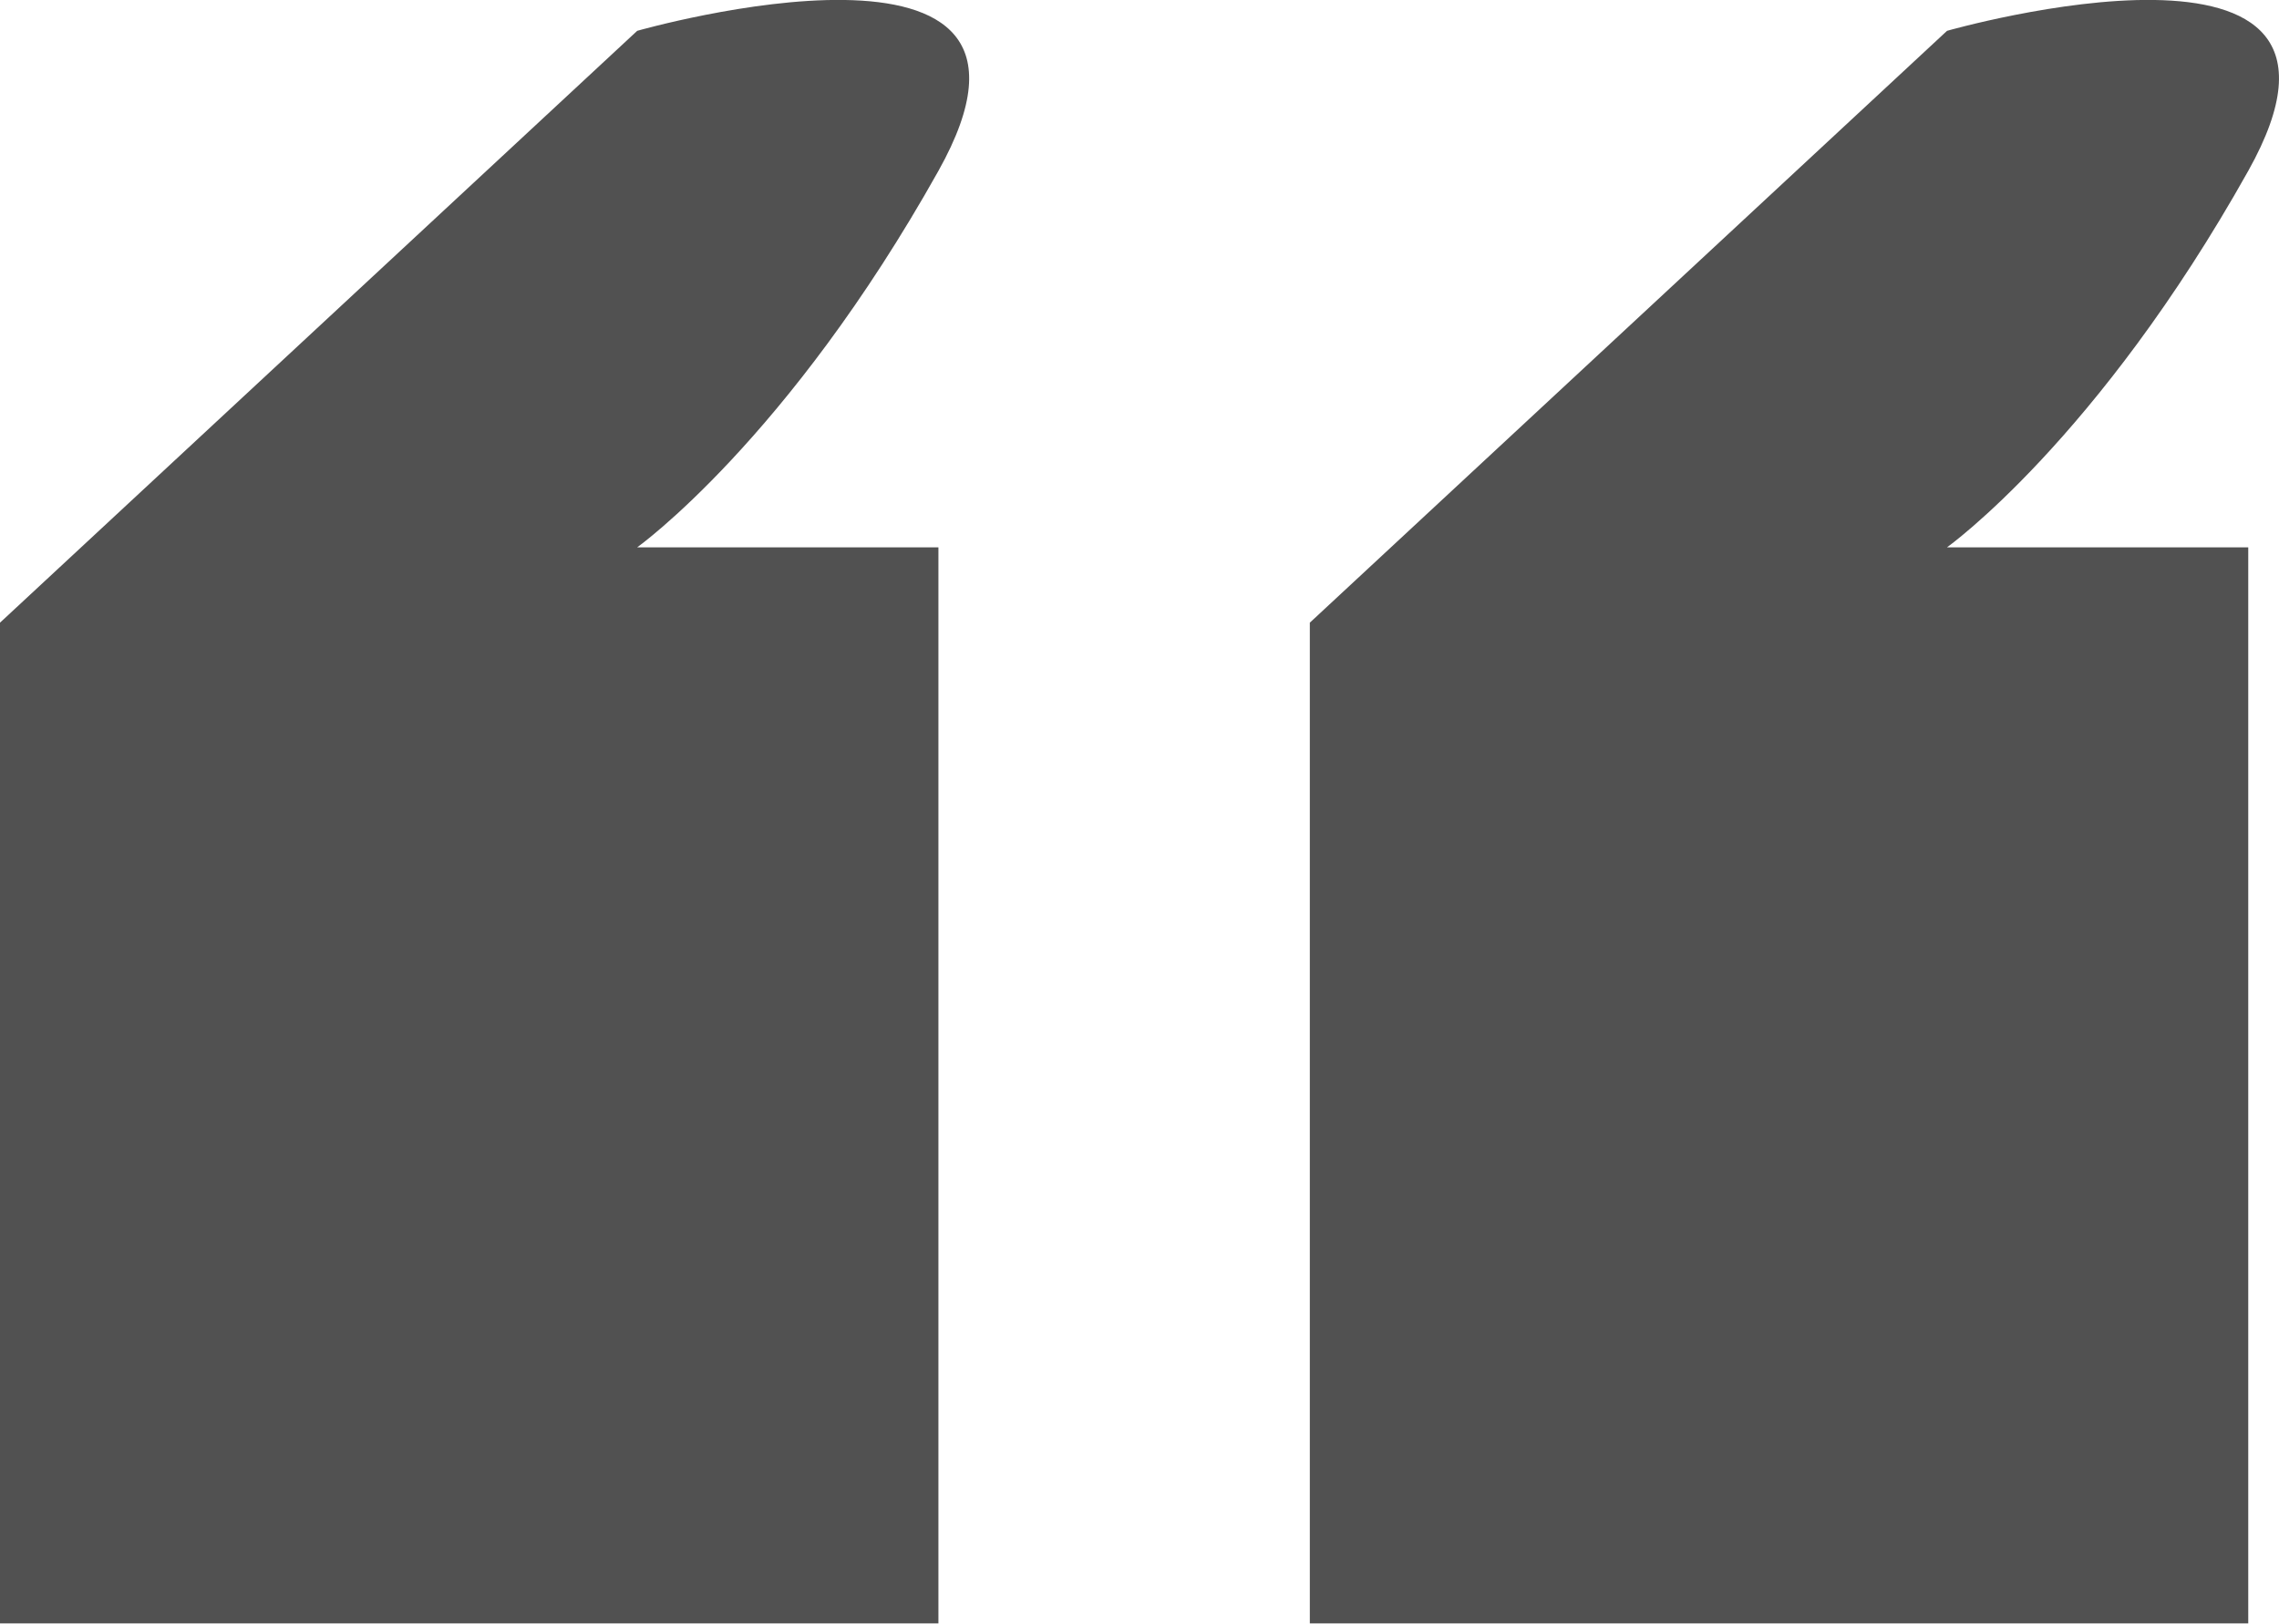
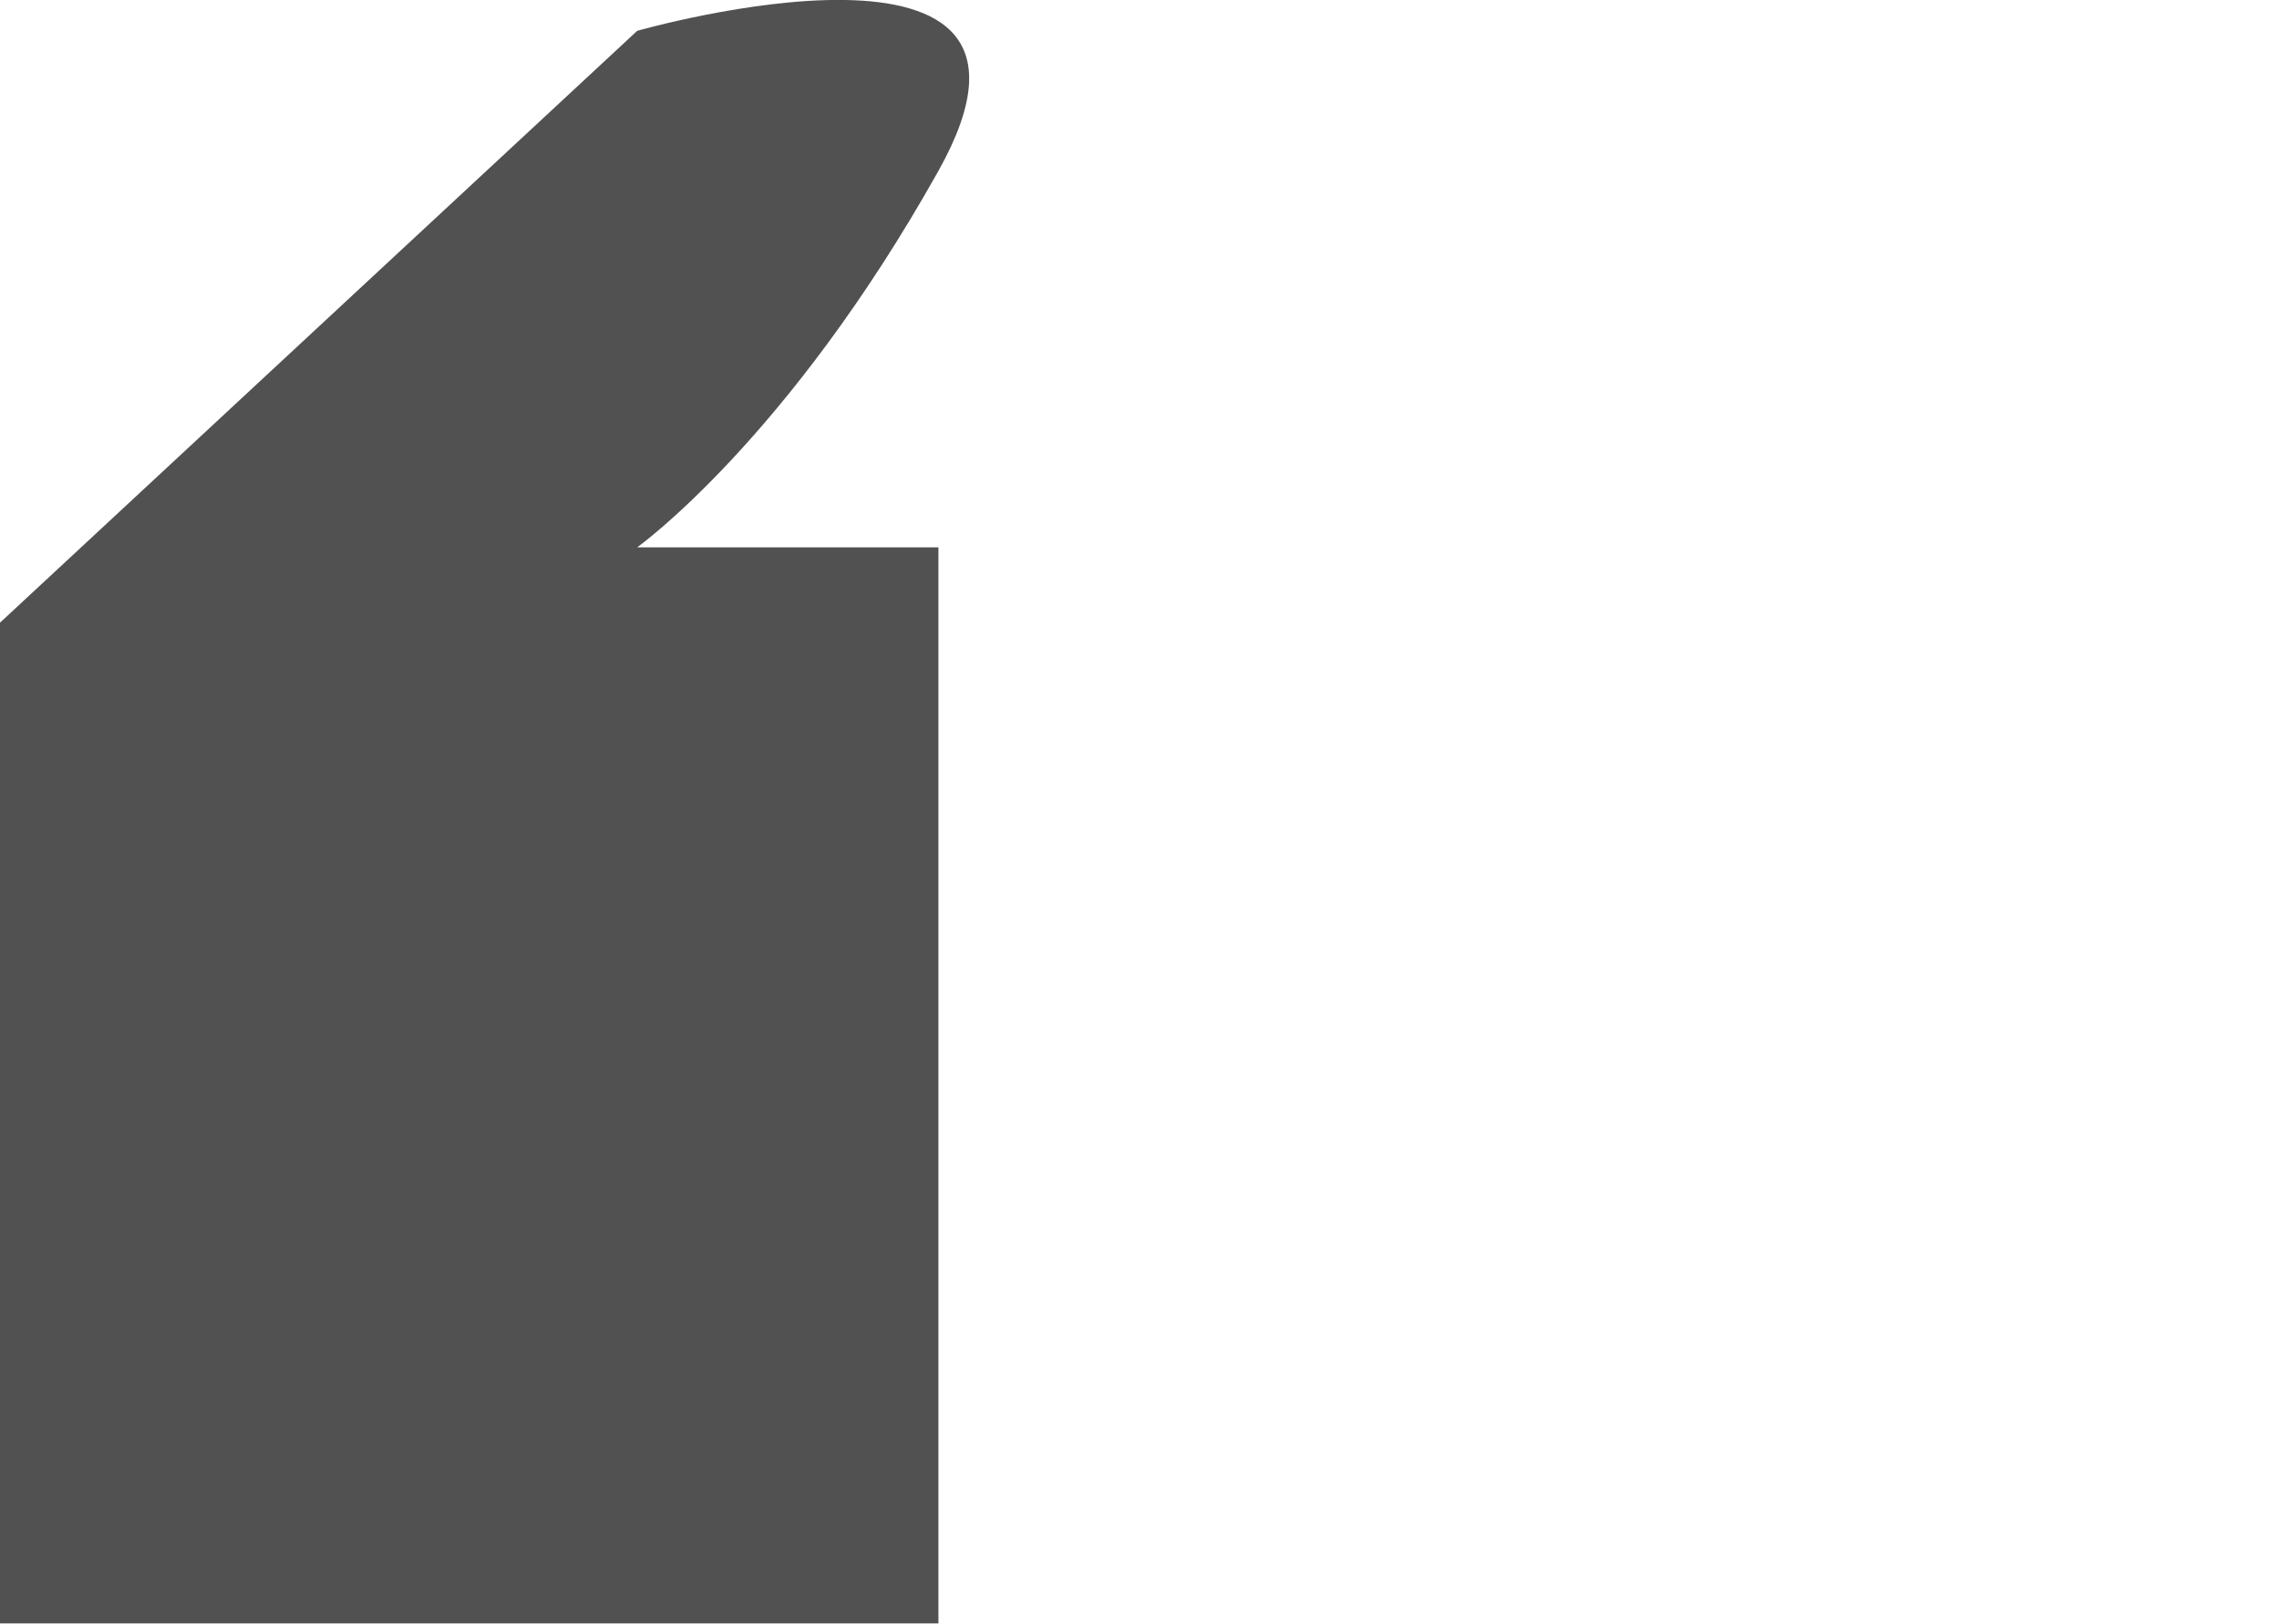
<svg xmlns="http://www.w3.org/2000/svg" width="69.597" height="49.596" viewBox="0 0 69.597 49.596">
  <g id="Group_57" data-name="Group 57" transform="translate(1679.867 -3602.133)">
    <path id="Path_128" data-name="Path 128" d="M-1651.209,3607.353c-4.6,8.218-9.2,11.5-9.2,11.5h9.2v32.871h-28.658v-30.57l19.459-18.079S-1646.609,3599.135-1651.209,3607.353Z" fill="#515151" />
-     <path id="Path_129" data-name="Path 129" d="M-1651.209,3607.353c-4.6,8.218-9.2,11.5-9.2,11.5h9.2v32.871h-28.658v-30.57l19.459-18.079S-1646.609,3599.135-1651.209,3607.353Z" transform="translate(40)" fill="#515151" />
  </g>
</svg>